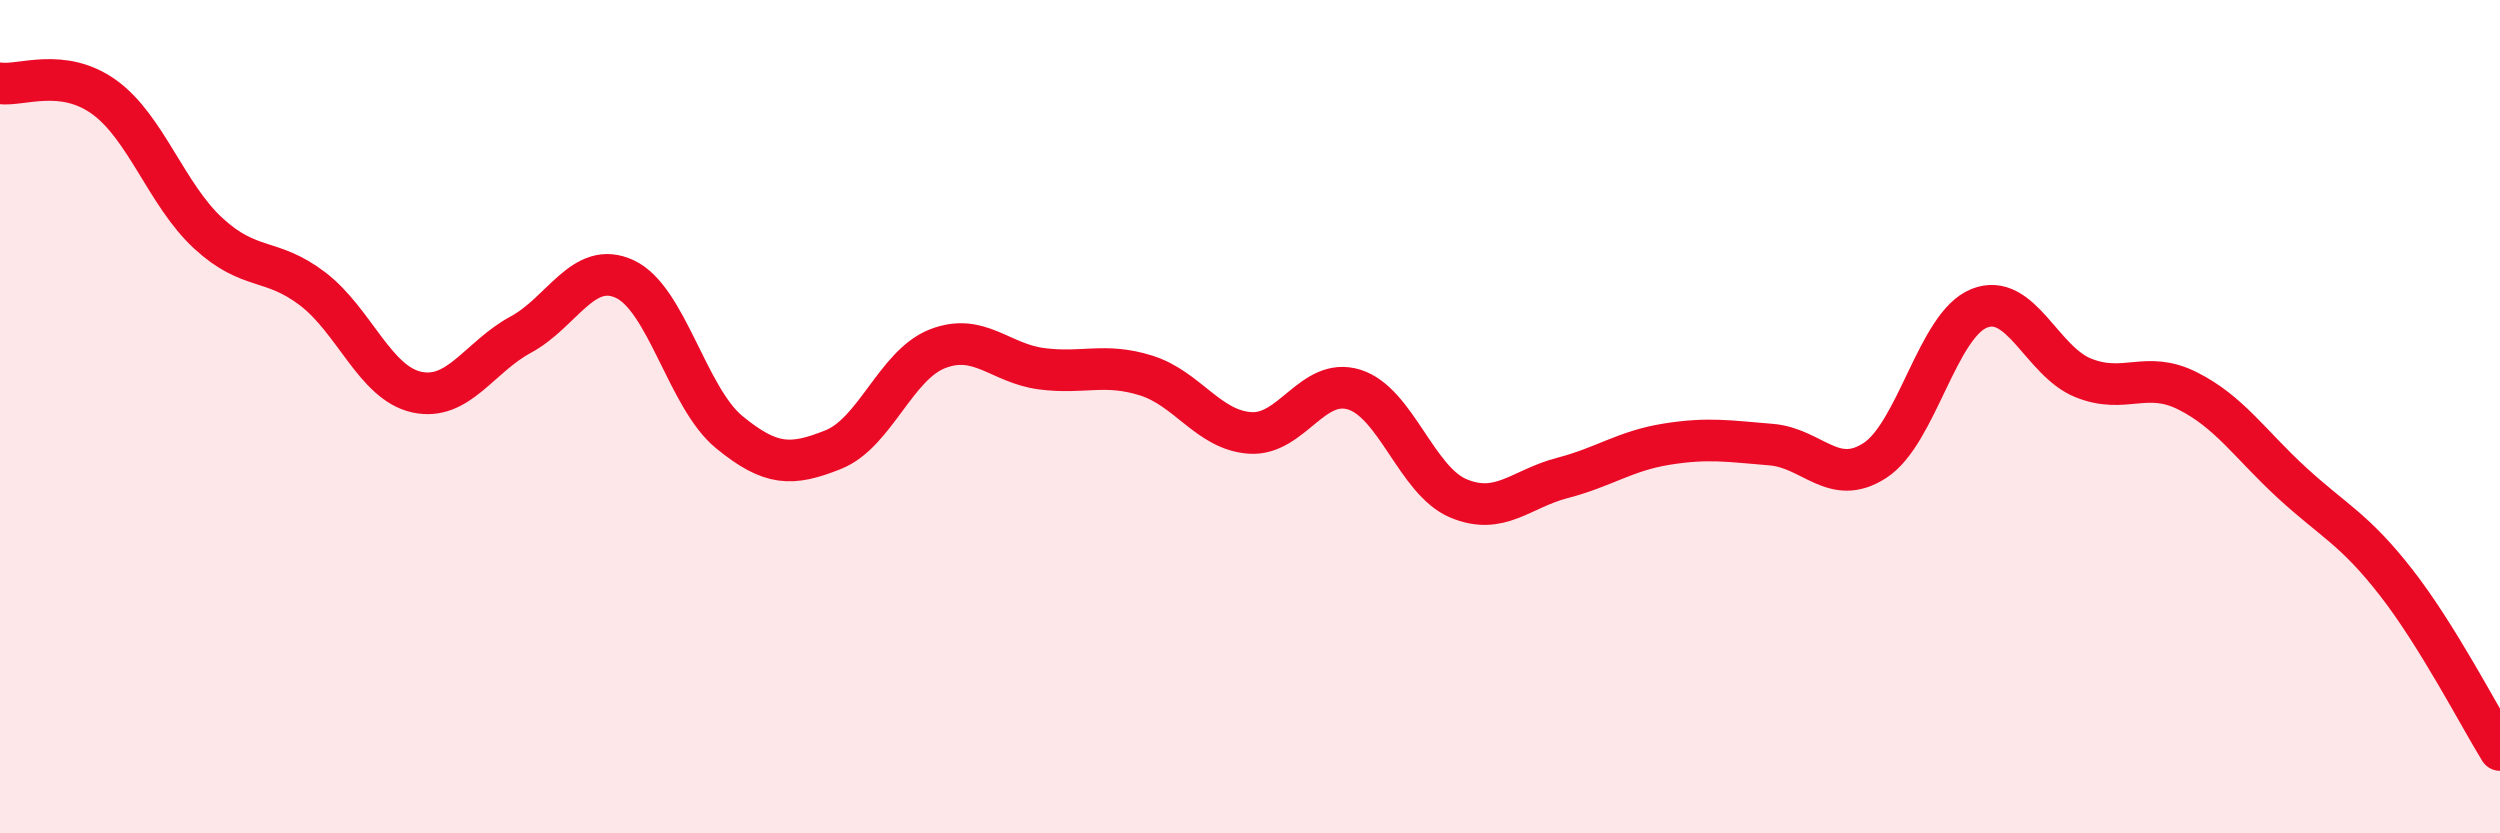
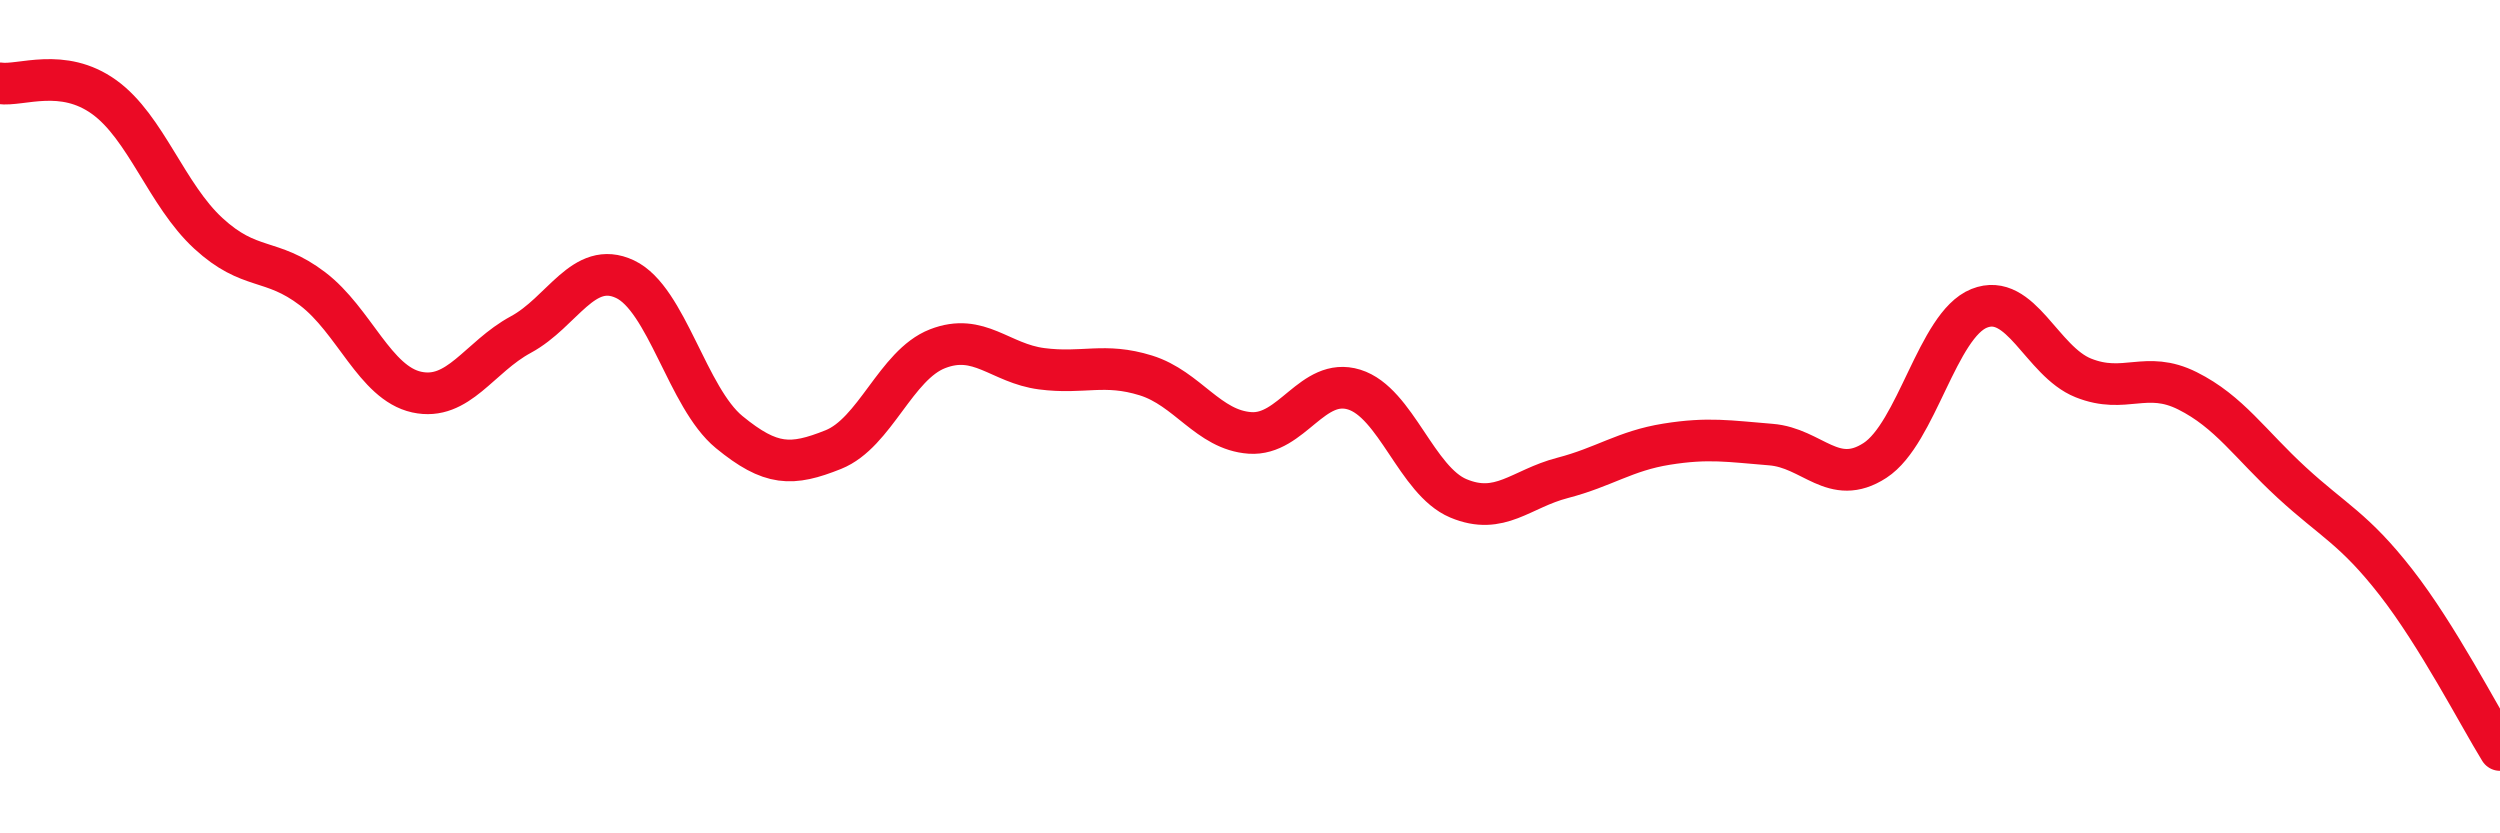
<svg xmlns="http://www.w3.org/2000/svg" width="60" height="20" viewBox="0 0 60 20">
-   <path d="M 0,2 C 0.5,2.07 1.5,1.61 2.5,2.33 C 3.5,3.05 4,4.68 5,5.6 C 6,6.52 6.5,6.17 7.5,6.93 C 8.5,7.69 9,9.19 10,9.41 C 11,9.63 11.5,8.57 12.5,8.03 C 13.5,7.49 14,6.23 15,6.7 C 16,7.17 16.5,9.55 17.5,10.37 C 18.5,11.19 19,11.19 20,10.79 C 21,10.39 21.5,8.76 22.5,8.37 C 23.5,7.98 24,8.72 25,8.85 C 26,8.98 26.5,8.7 27.5,9.01 C 28.5,9.32 29,10.32 30,10.39 C 31,10.46 31.5,9.04 32.5,9.35 C 33.5,9.66 34,11.54 35,11.96 C 36,12.38 36.5,11.73 37.5,11.47 C 38.5,11.21 39,10.82 40,10.66 C 41,10.5 41.5,10.59 42.5,10.67 C 43.5,10.75 44,11.7 45,11.05 C 46,10.4 46.5,7.8 47.5,7.4 C 48.5,7 49,8.67 50,9.07 C 51,9.47 51.5,8.88 52.5,9.38 C 53.5,9.88 54,10.66 55,11.58 C 56,12.5 56.5,12.69 57.5,13.97 C 58.5,15.25 59.5,17.19 60,18L60 20L0 20Z" fill="#EB0A25" opacity="0.1" stroke-linecap="round" stroke-linejoin="round" />
  <path d="M 0,2 C 0.5,2.07 1.5,1.61 2.5,2.33 C 3.5,3.05 4,4.68 5,5.6 C 6,6.52 6.5,6.17 7.5,6.93 C 8.5,7.69 9,9.19 10,9.41 C 11,9.63 11.5,8.57 12.5,8.03 C 13.5,7.49 14,6.23 15,6.7 C 16,7.17 16.5,9.55 17.5,10.37 C 18.5,11.19 19,11.19 20,10.79 C 21,10.39 21.5,8.76 22.5,8.37 C 23.5,7.98 24,8.72 25,8.85 C 26,8.98 26.5,8.7 27.5,9.01 C 28.5,9.32 29,10.32 30,10.39 C 31,10.46 31.5,9.04 32.5,9.35 C 33.5,9.66 34,11.54 35,11.96 C 36,12.38 36.5,11.73 37.5,11.47 C 38.5,11.21 39,10.82 40,10.66 C 41,10.5 41.5,10.59 42.5,10.67 C 43.5,10.75 44,11.7 45,11.05 C 46,10.4 46.5,7.8 47.5,7.4 C 48.5,7 49,8.67 50,9.07 C 51,9.47 51.5,8.88 52.5,9.38 C 53.5,9.88 54,10.66 55,11.58 C 56,12.5 56.5,12.69 57.5,13.97 C 58.5,15.25 59.5,17.19 60,18" stroke="#EB0A25" stroke-width="1" fill="none" stroke-linecap="round" stroke-linejoin="round" />
</svg>